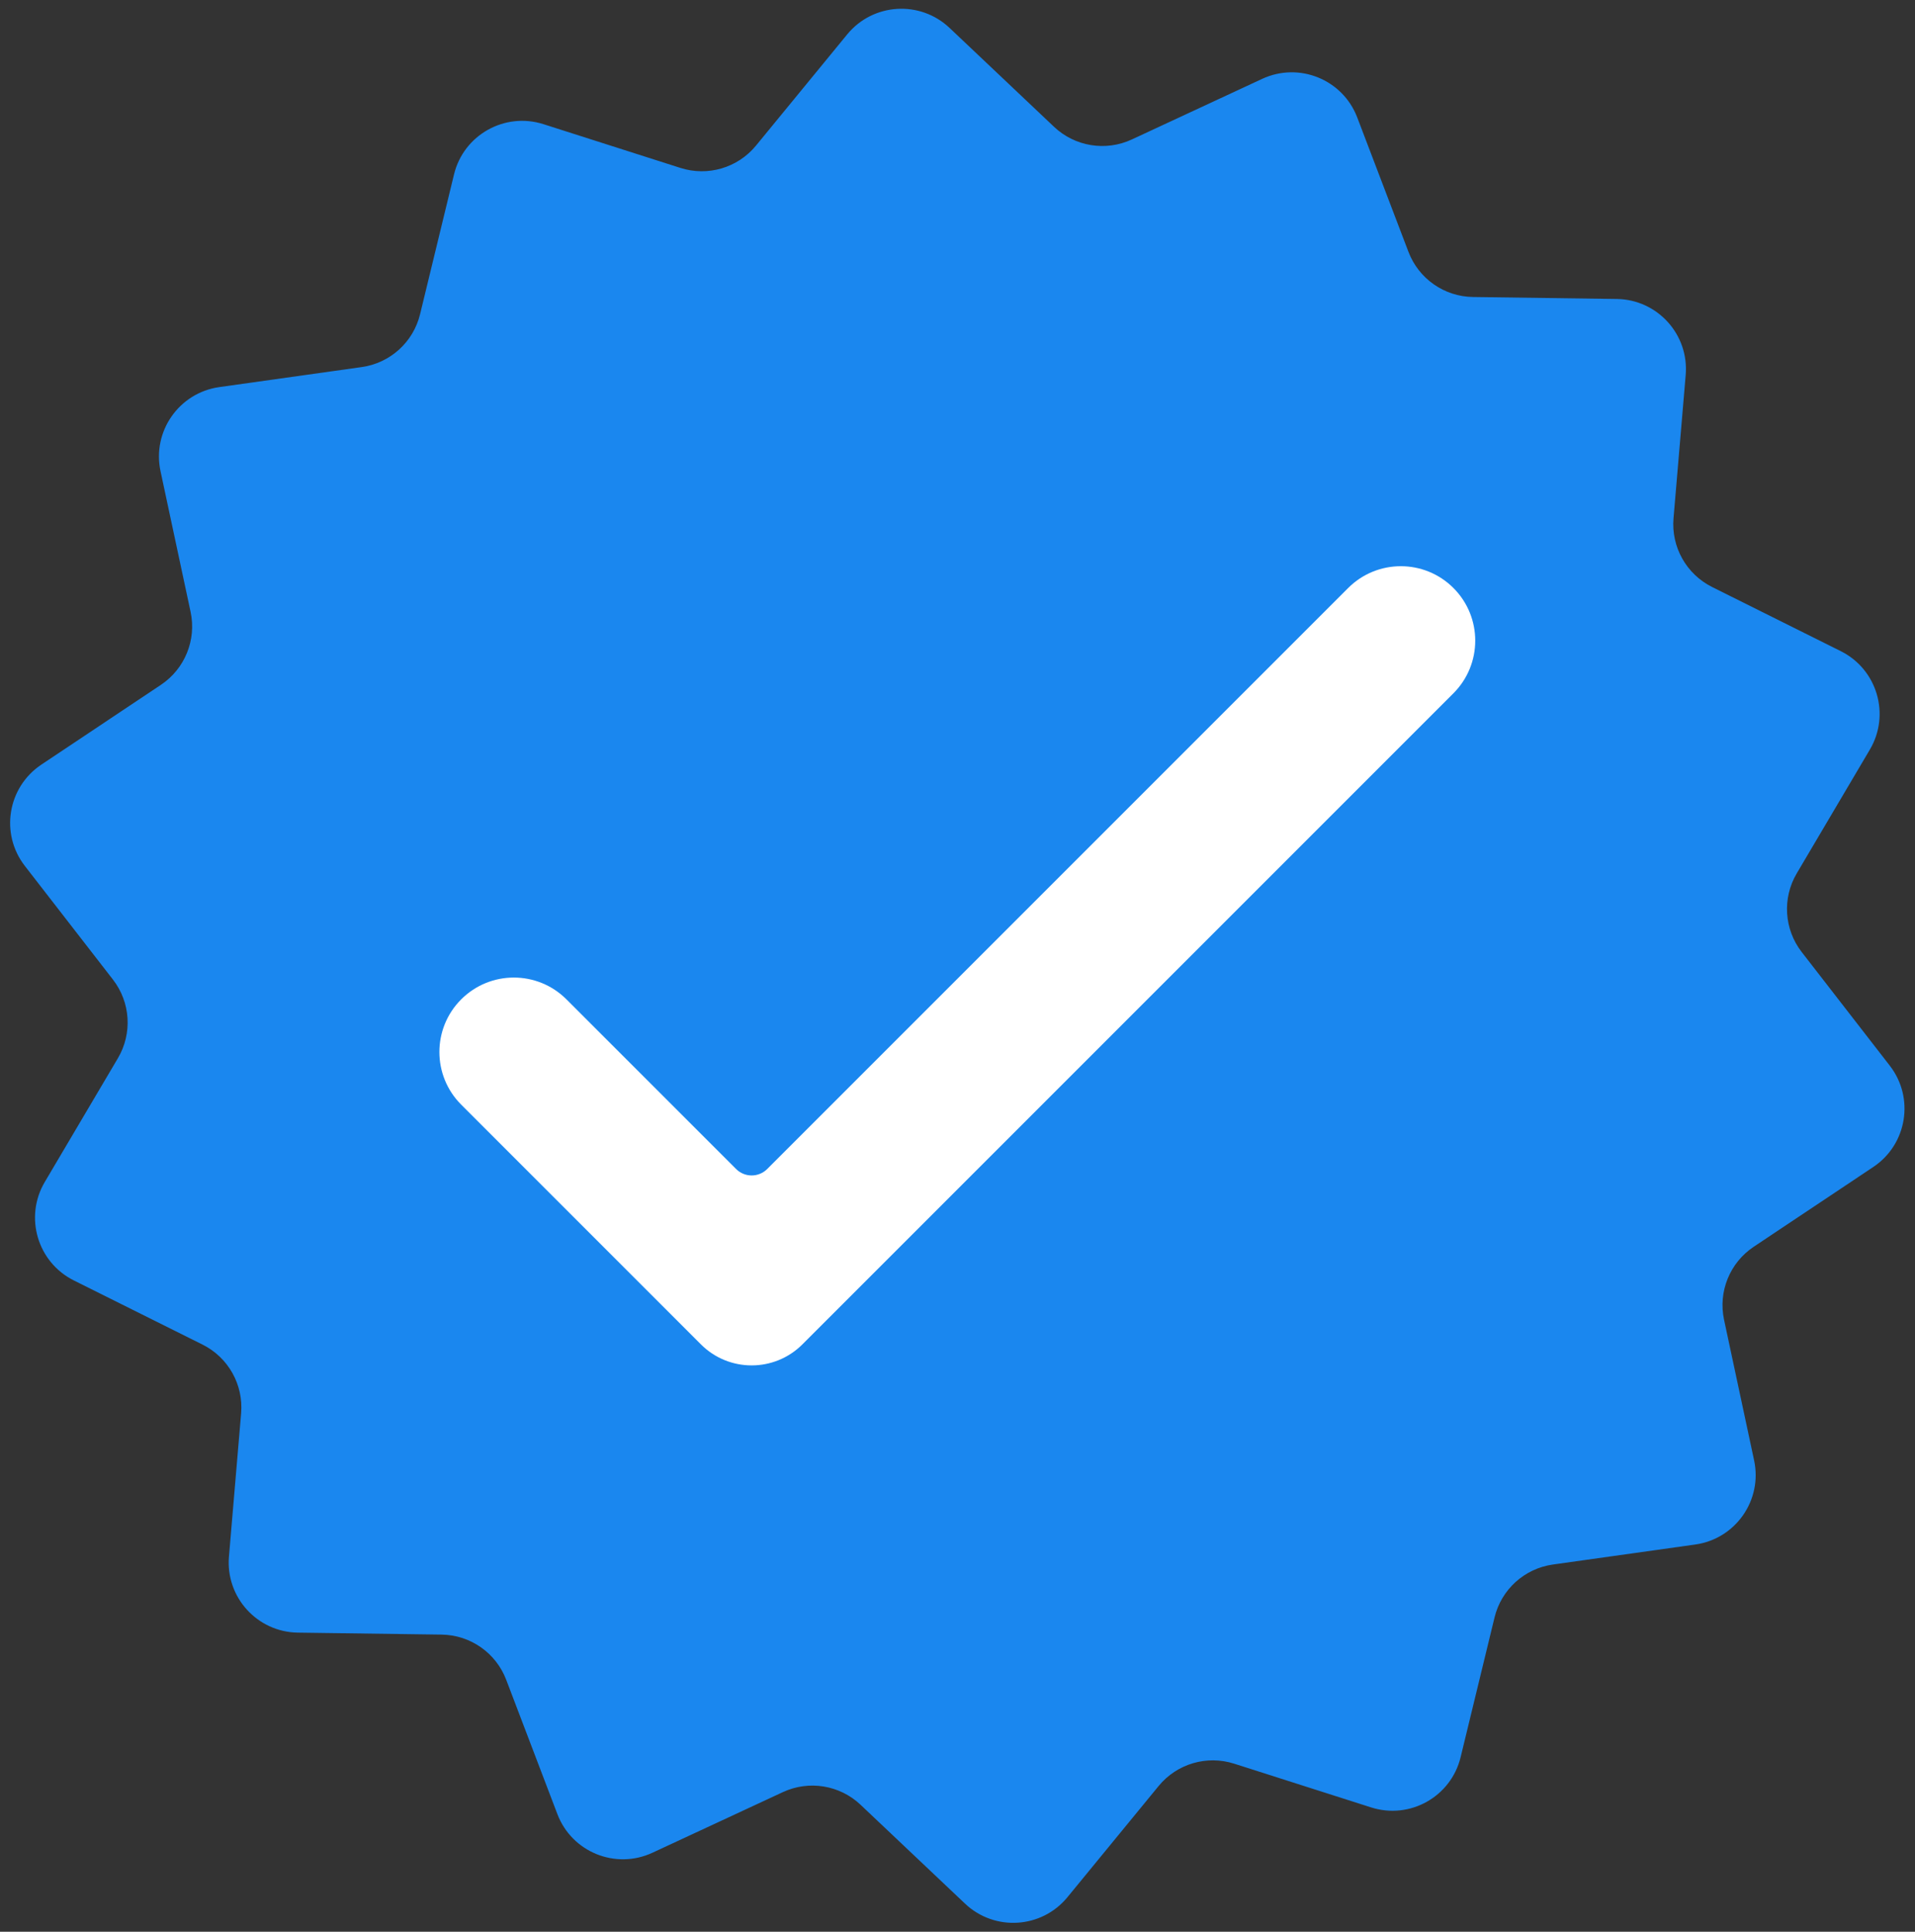
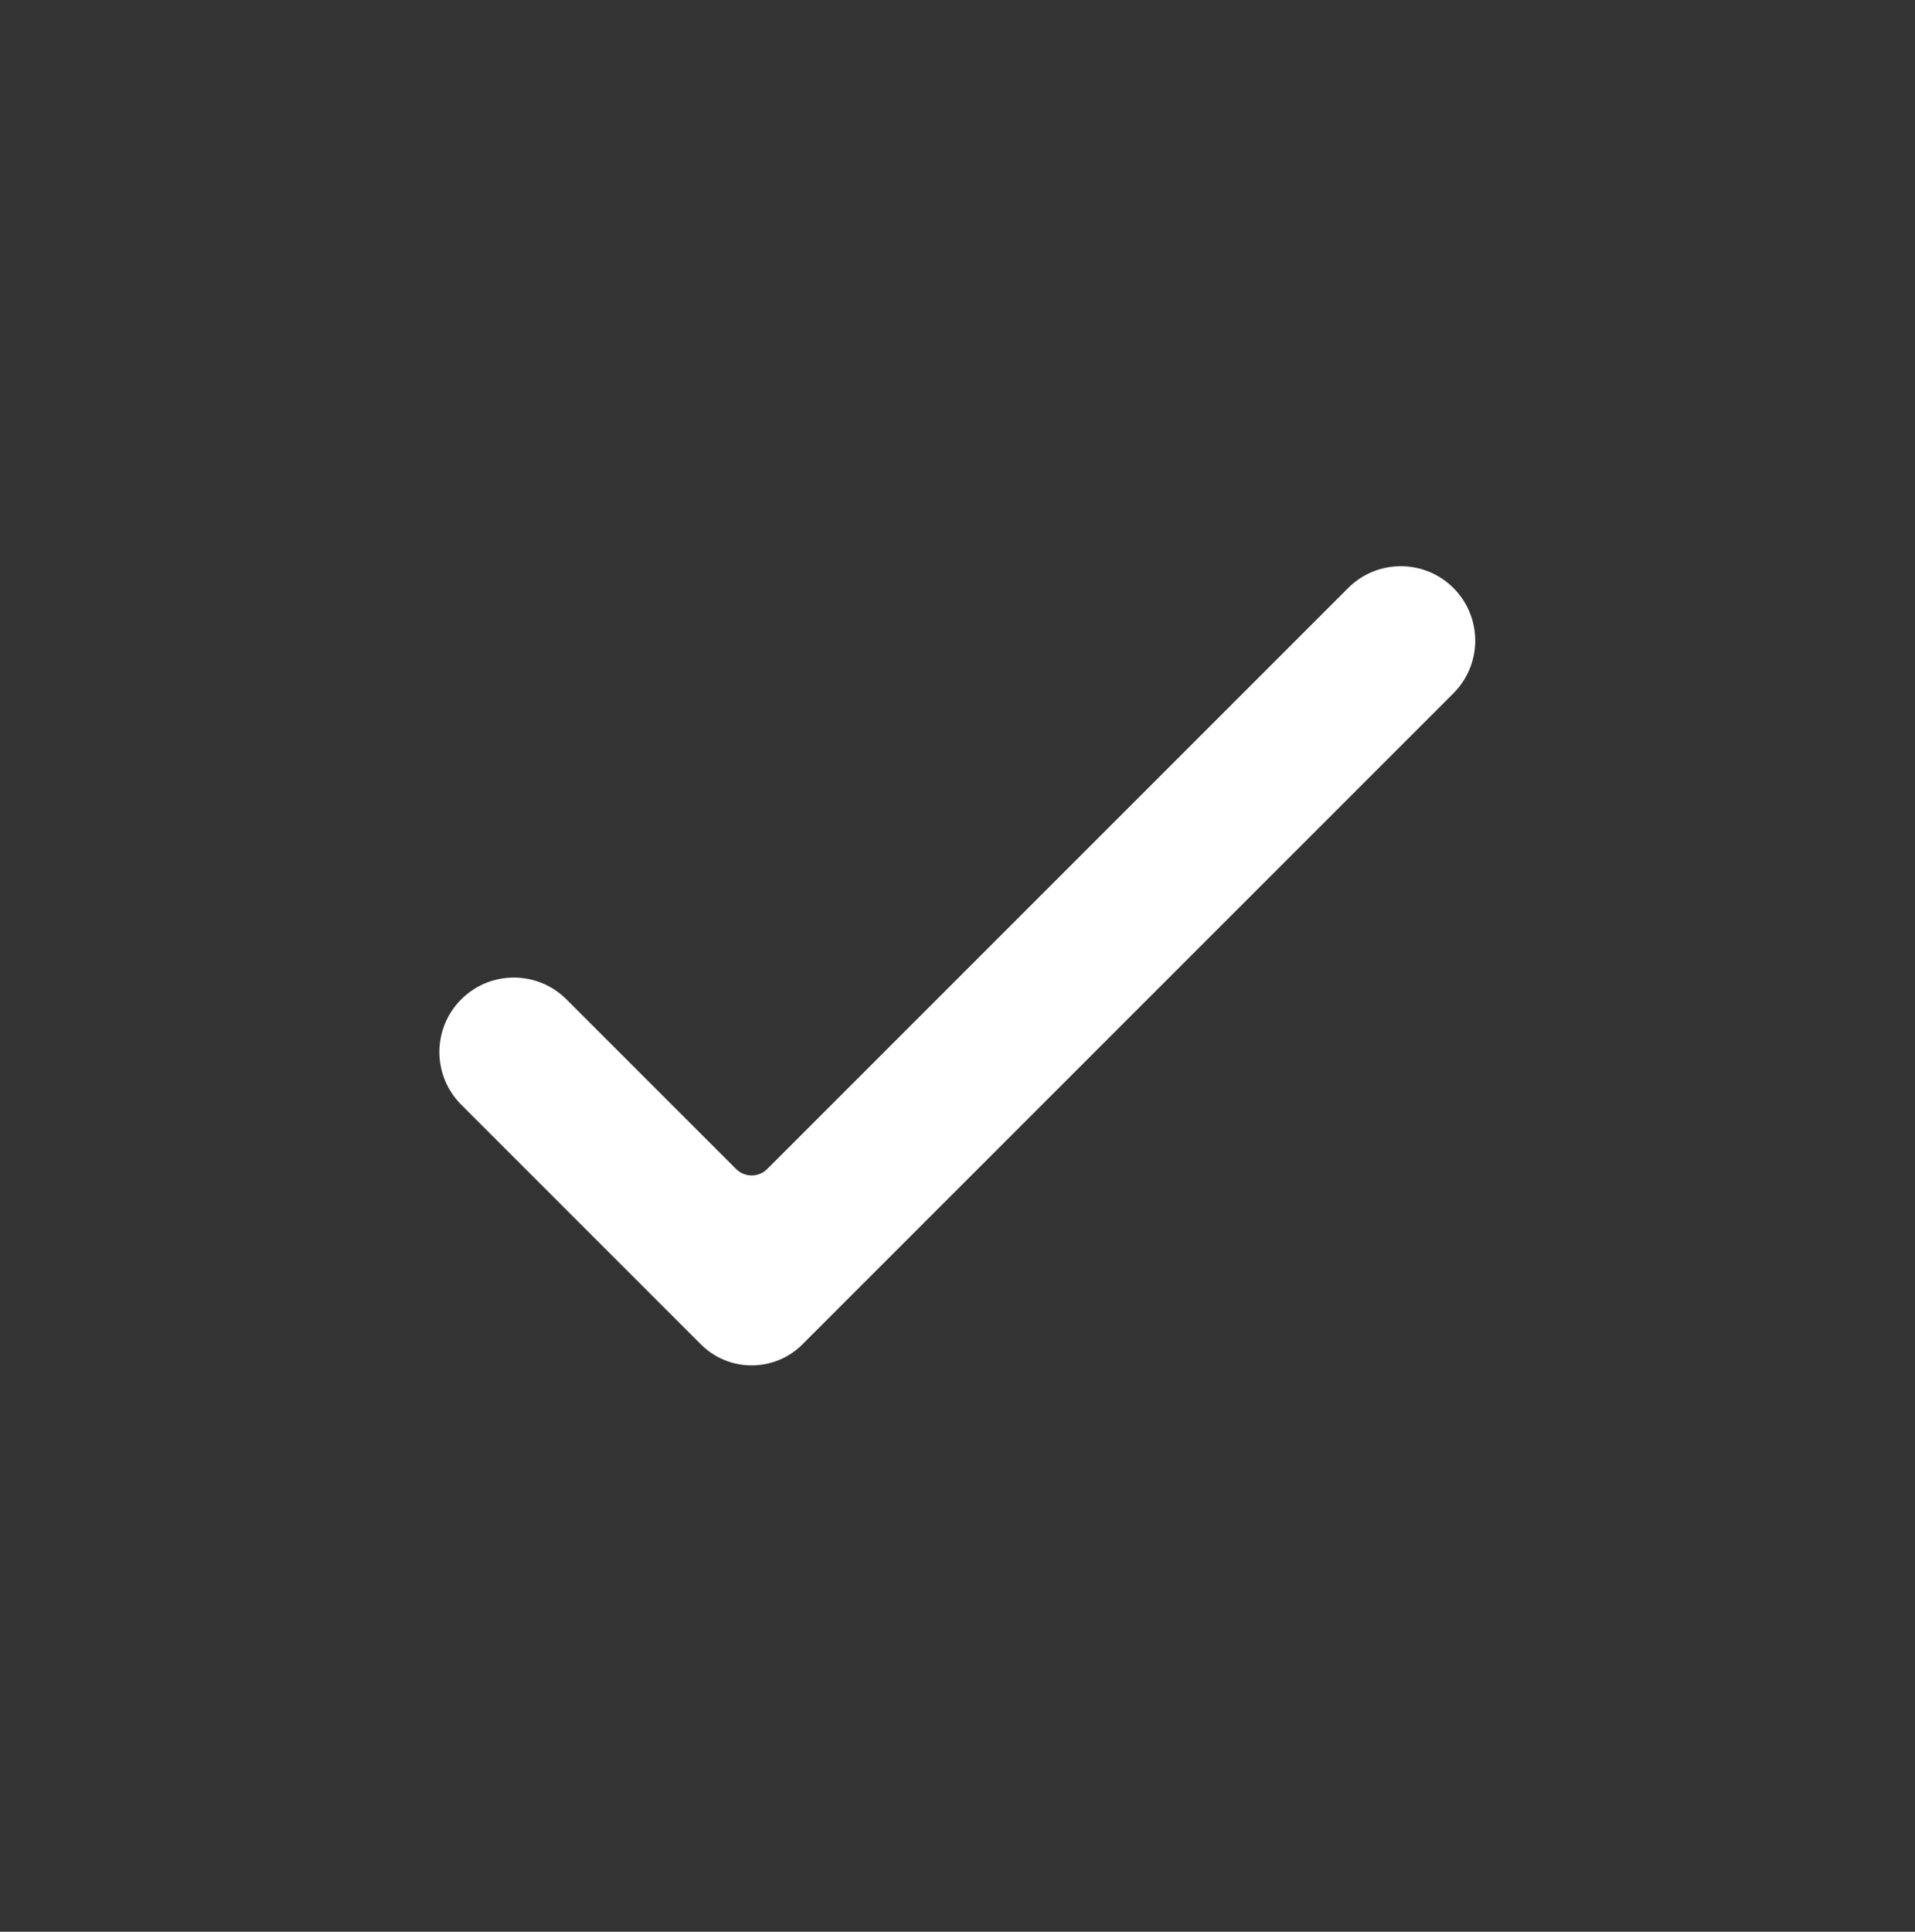
<svg xmlns="http://www.w3.org/2000/svg" height="419.2" preserveAspectRatio="xMidYMid meet" version="1.0" viewBox="-2.2 -1.9 415.6 419.2" width="415.6" zoomAndPan="magnify">
  <rect x="-2.2" y="-1.9" width="415.6" height="419.2" fill="#333333" stroke="none" />
  <g>
    <g id="change1_1">
-       <path d="M 365.723 333.27 L 334.82 337.613 C 328.645 338.48 323.621 343.031 322.152 349.094 L 314.789 379.418 C 312.707 387.996 303.785 393.008 295.371 390.324 L 265.648 380.832 C 259.703 378.934 253.207 380.852 249.25 385.676 L 229.461 409.805 C 223.863 416.629 213.648 417.273 207.234 411.203 L 184.57 389.754 C 180.043 385.465 173.355 384.375 167.699 387.004 L 139.398 400.156 C 131.395 403.879 121.91 400.027 118.766 391.777 L 107.656 362.617 C 105.434 356.789 99.879 352.906 93.645 352.82 L 62.441 352.391 C 53.613 352.27 46.738 344.684 47.488 335.887 L 50.129 304.793 C 50.656 298.578 47.34 292.672 41.754 289.887 L 13.828 275.965 C 5.926 272.023 3.027 262.207 7.516 254.605 L 23.387 227.738 C 26.559 222.367 26.133 215.605 22.312 210.676 L 3.191 186.012 C -2.219 179.035 -0.574 168.934 6.773 164.031 L 32.727 146.711 C 37.918 143.246 40.469 136.969 39.16 130.867 L 32.637 100.355 C 30.789 91.719 36.656 83.332 45.398 82.102 L 76.301 77.758 C 82.477 76.891 87.5 72.34 88.969 66.277 L 96.332 35.953 C 98.414 27.375 107.34 22.363 115.746 25.047 L 145.477 34.543 C 151.414 36.441 157.914 34.52 161.871 29.695 L 181.66 5.566 C 187.258 -1.258 197.473 -1.902 203.887 4.168 L 226.551 25.617 C 231.078 29.906 237.766 30.996 243.426 28.367 L 271.723 15.215 C 279.73 11.492 289.211 15.344 292.355 23.594 L 303.469 52.754 C 305.688 58.586 311.242 62.465 317.477 62.551 L 348.68 62.98 C 357.508 63.102 364.383 70.688 363.633 79.484 L 360.992 110.578 C 360.465 116.793 363.785 122.699 369.367 125.484 L 397.293 139.406 C 405.195 143.348 408.094 153.164 403.605 160.766 L 387.734 187.633 C 384.562 193.004 384.988 199.766 388.809 204.695 L 407.93 229.359 C 413.34 236.336 411.695 246.438 404.352 251.34 L 378.395 268.66 C 373.203 272.125 370.656 278.402 371.961 284.504 L 378.484 315.016 C 380.332 323.652 374.465 332.039 365.723 333.27" fill="#1a87ef" />
-     </g>
+       </g>
    <g id="change2_1">
      <path d="M 290.387 125.699 L 164.305 251.781 C 162.441 253.648 159.414 253.648 157.547 251.781 L 120.734 214.969 C 114.426 208.66 104.199 208.66 97.891 214.969 C 91.582 221.277 91.582 231.508 97.891 237.816 L 149.914 289.84 C 155.996 295.922 165.855 295.922 171.938 289.84 L 183.773 278.008 L 313.23 148.547 C 319.539 142.238 319.539 132.012 313.23 125.699 C 306.926 119.395 296.695 119.395 290.387 125.699" fill="#fff" />
    </g>
  </g>
</svg>